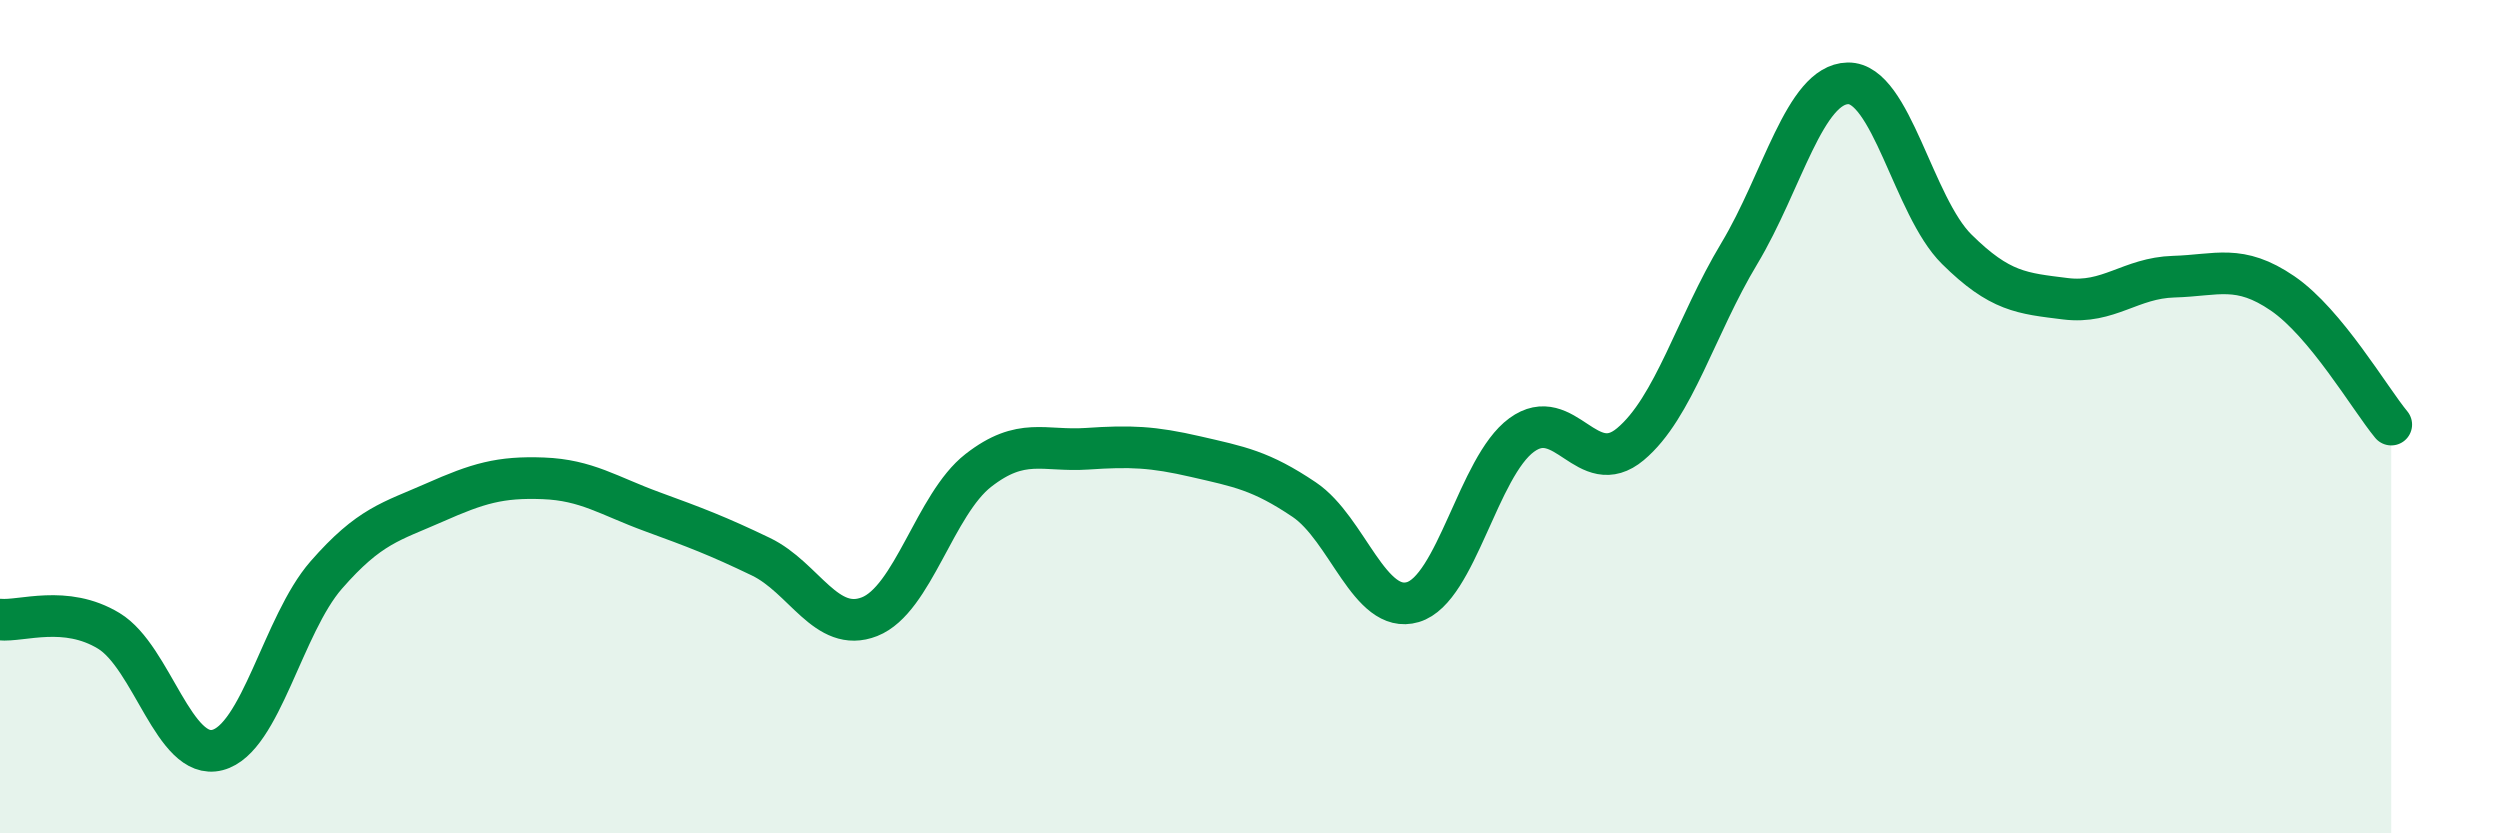
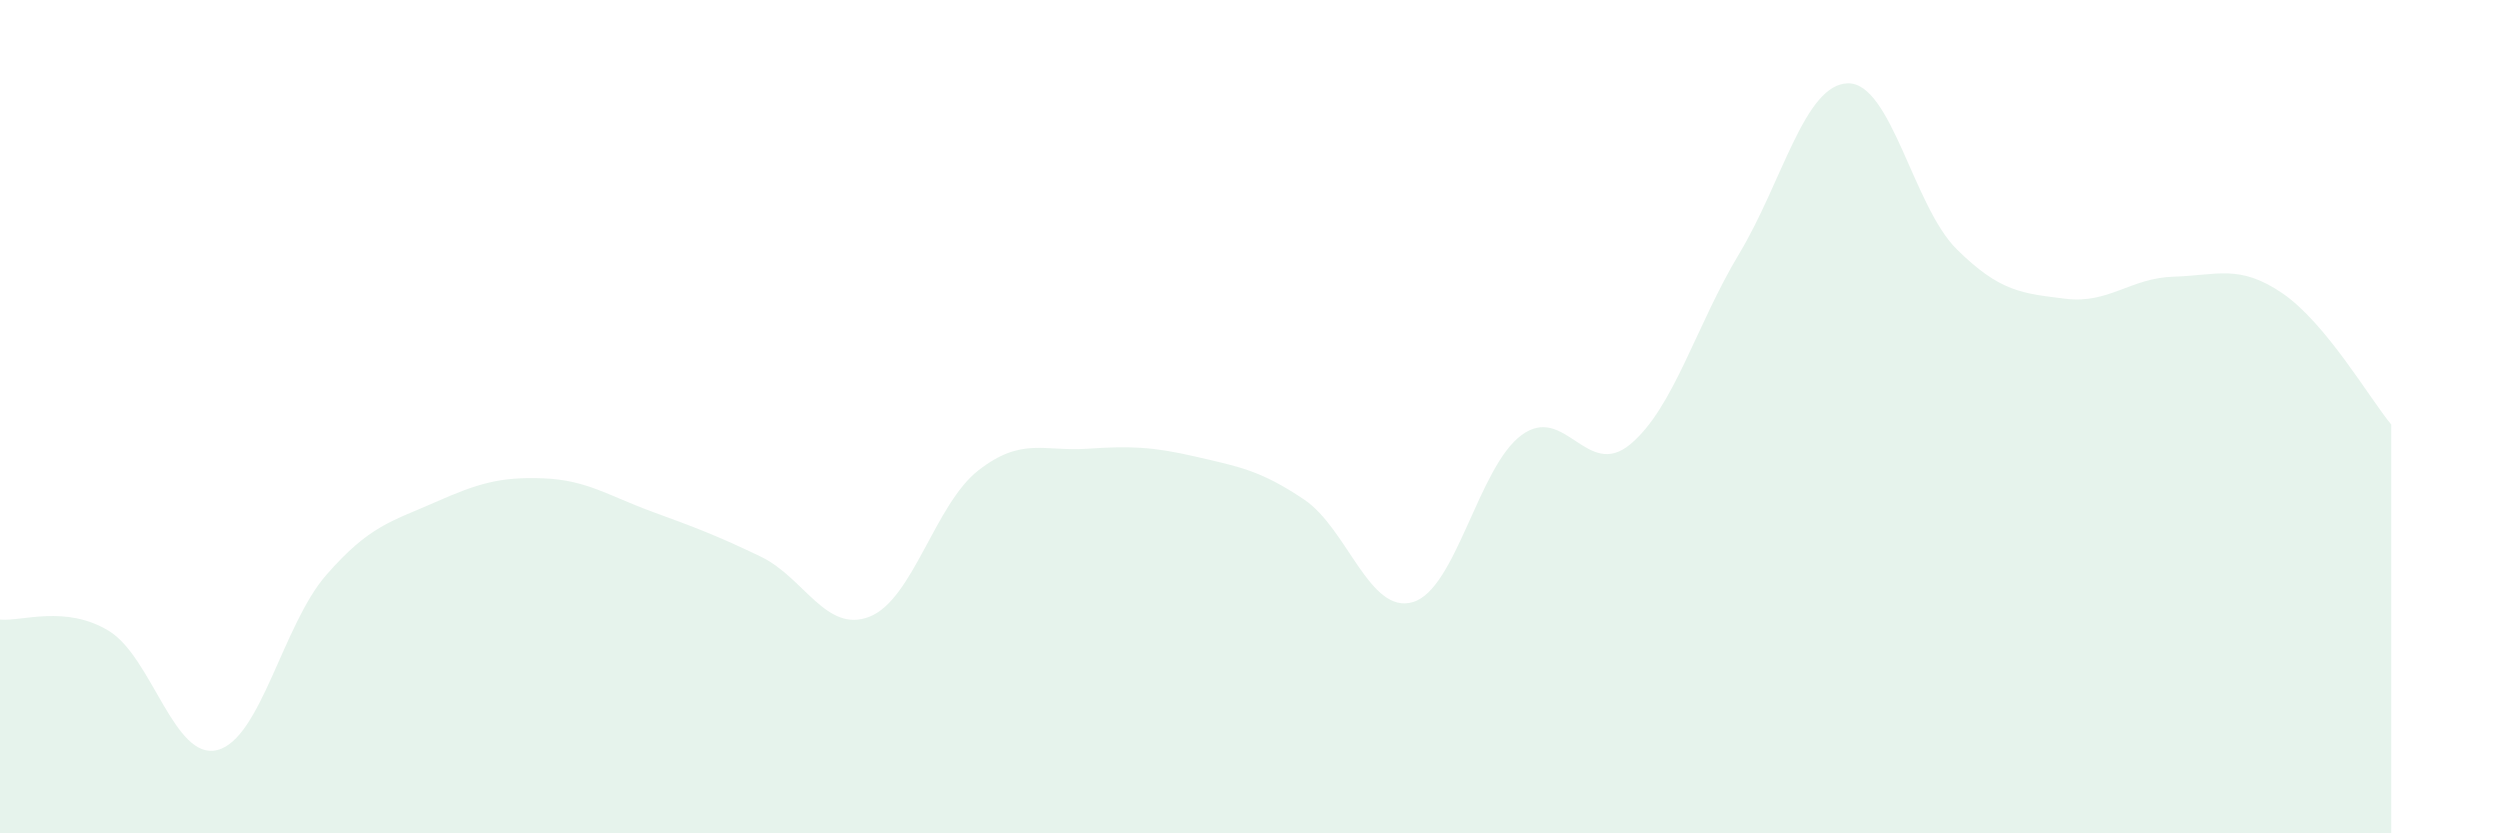
<svg xmlns="http://www.w3.org/2000/svg" width="60" height="20" viewBox="0 0 60 20">
  <path d="M 0,14.87 C 0.52,14.92 1.57,14.51 2.61,15.14 C 3.65,15.77 4.18,18.27 5.22,18 C 6.26,17.73 6.79,14.99 7.83,13.8 C 8.87,12.61 9.39,12.52 10.43,12.06 C 11.47,11.6 12,11.44 13.04,11.48 C 14.08,11.52 14.61,11.9 15.65,12.28 C 16.69,12.66 17.22,12.86 18.26,13.36 C 19.3,13.86 19.83,15.21 20.87,14.8 C 21.91,14.39 22.44,12.1 23.48,11.29 C 24.52,10.48 25.05,10.84 26.09,10.77 C 27.13,10.7 27.66,10.72 28.7,10.96 C 29.74,11.2 30.26,11.29 31.3,11.99 C 32.34,12.69 32.87,14.76 33.91,14.45 C 34.95,14.14 35.48,11.2 36.52,10.44 C 37.56,9.68 38.09,11.53 39.13,10.66 C 40.17,9.79 40.7,7.82 41.74,6.09 C 42.78,4.36 43.31,2.02 44.35,2 C 45.39,1.98 45.92,4.95 46.96,5.98 C 48,7.01 48.53,7.04 49.57,7.17 C 50.61,7.3 51.13,6.67 52.17,6.64 C 53.21,6.61 53.74,6.33 54.78,7.04 C 55.82,7.75 56.87,9.56 57.39,10.19L57.39 20L0 20Z" fill="#008740" opacity="0.1" stroke-linecap="round" stroke-linejoin="round" />
-   <path d="M 0,14.87 C 0.52,14.92 1.57,14.51 2.61,15.14 C 3.65,15.77 4.18,18.27 5.22,18 C 6.26,17.73 6.79,14.99 7.83,13.8 C 8.87,12.61 9.39,12.52 10.43,12.06 C 11.47,11.6 12,11.44 13.04,11.48 C 14.08,11.52 14.61,11.9 15.65,12.28 C 16.69,12.66 17.22,12.86 18.26,13.36 C 19.3,13.86 19.83,15.21 20.87,14.8 C 21.91,14.39 22.44,12.1 23.48,11.29 C 24.52,10.48 25.05,10.84 26.09,10.77 C 27.13,10.7 27.66,10.72 28.7,10.96 C 29.74,11.2 30.26,11.29 31.3,11.99 C 32.34,12.69 32.87,14.76 33.91,14.45 C 34.95,14.14 35.48,11.2 36.52,10.44 C 37.56,9.68 38.09,11.53 39.13,10.66 C 40.17,9.79 40.7,7.82 41.74,6.09 C 42.78,4.36 43.31,2.02 44.35,2 C 45.39,1.98 45.92,4.95 46.96,5.98 C 48,7.01 48.53,7.04 49.57,7.17 C 50.61,7.3 51.13,6.67 52.17,6.64 C 53.21,6.61 53.74,6.33 54.78,7.04 C 55.82,7.75 56.87,9.56 57.39,10.19" stroke="#008740" stroke-width="1" fill="none" stroke-linecap="round" stroke-linejoin="round" />
</svg>